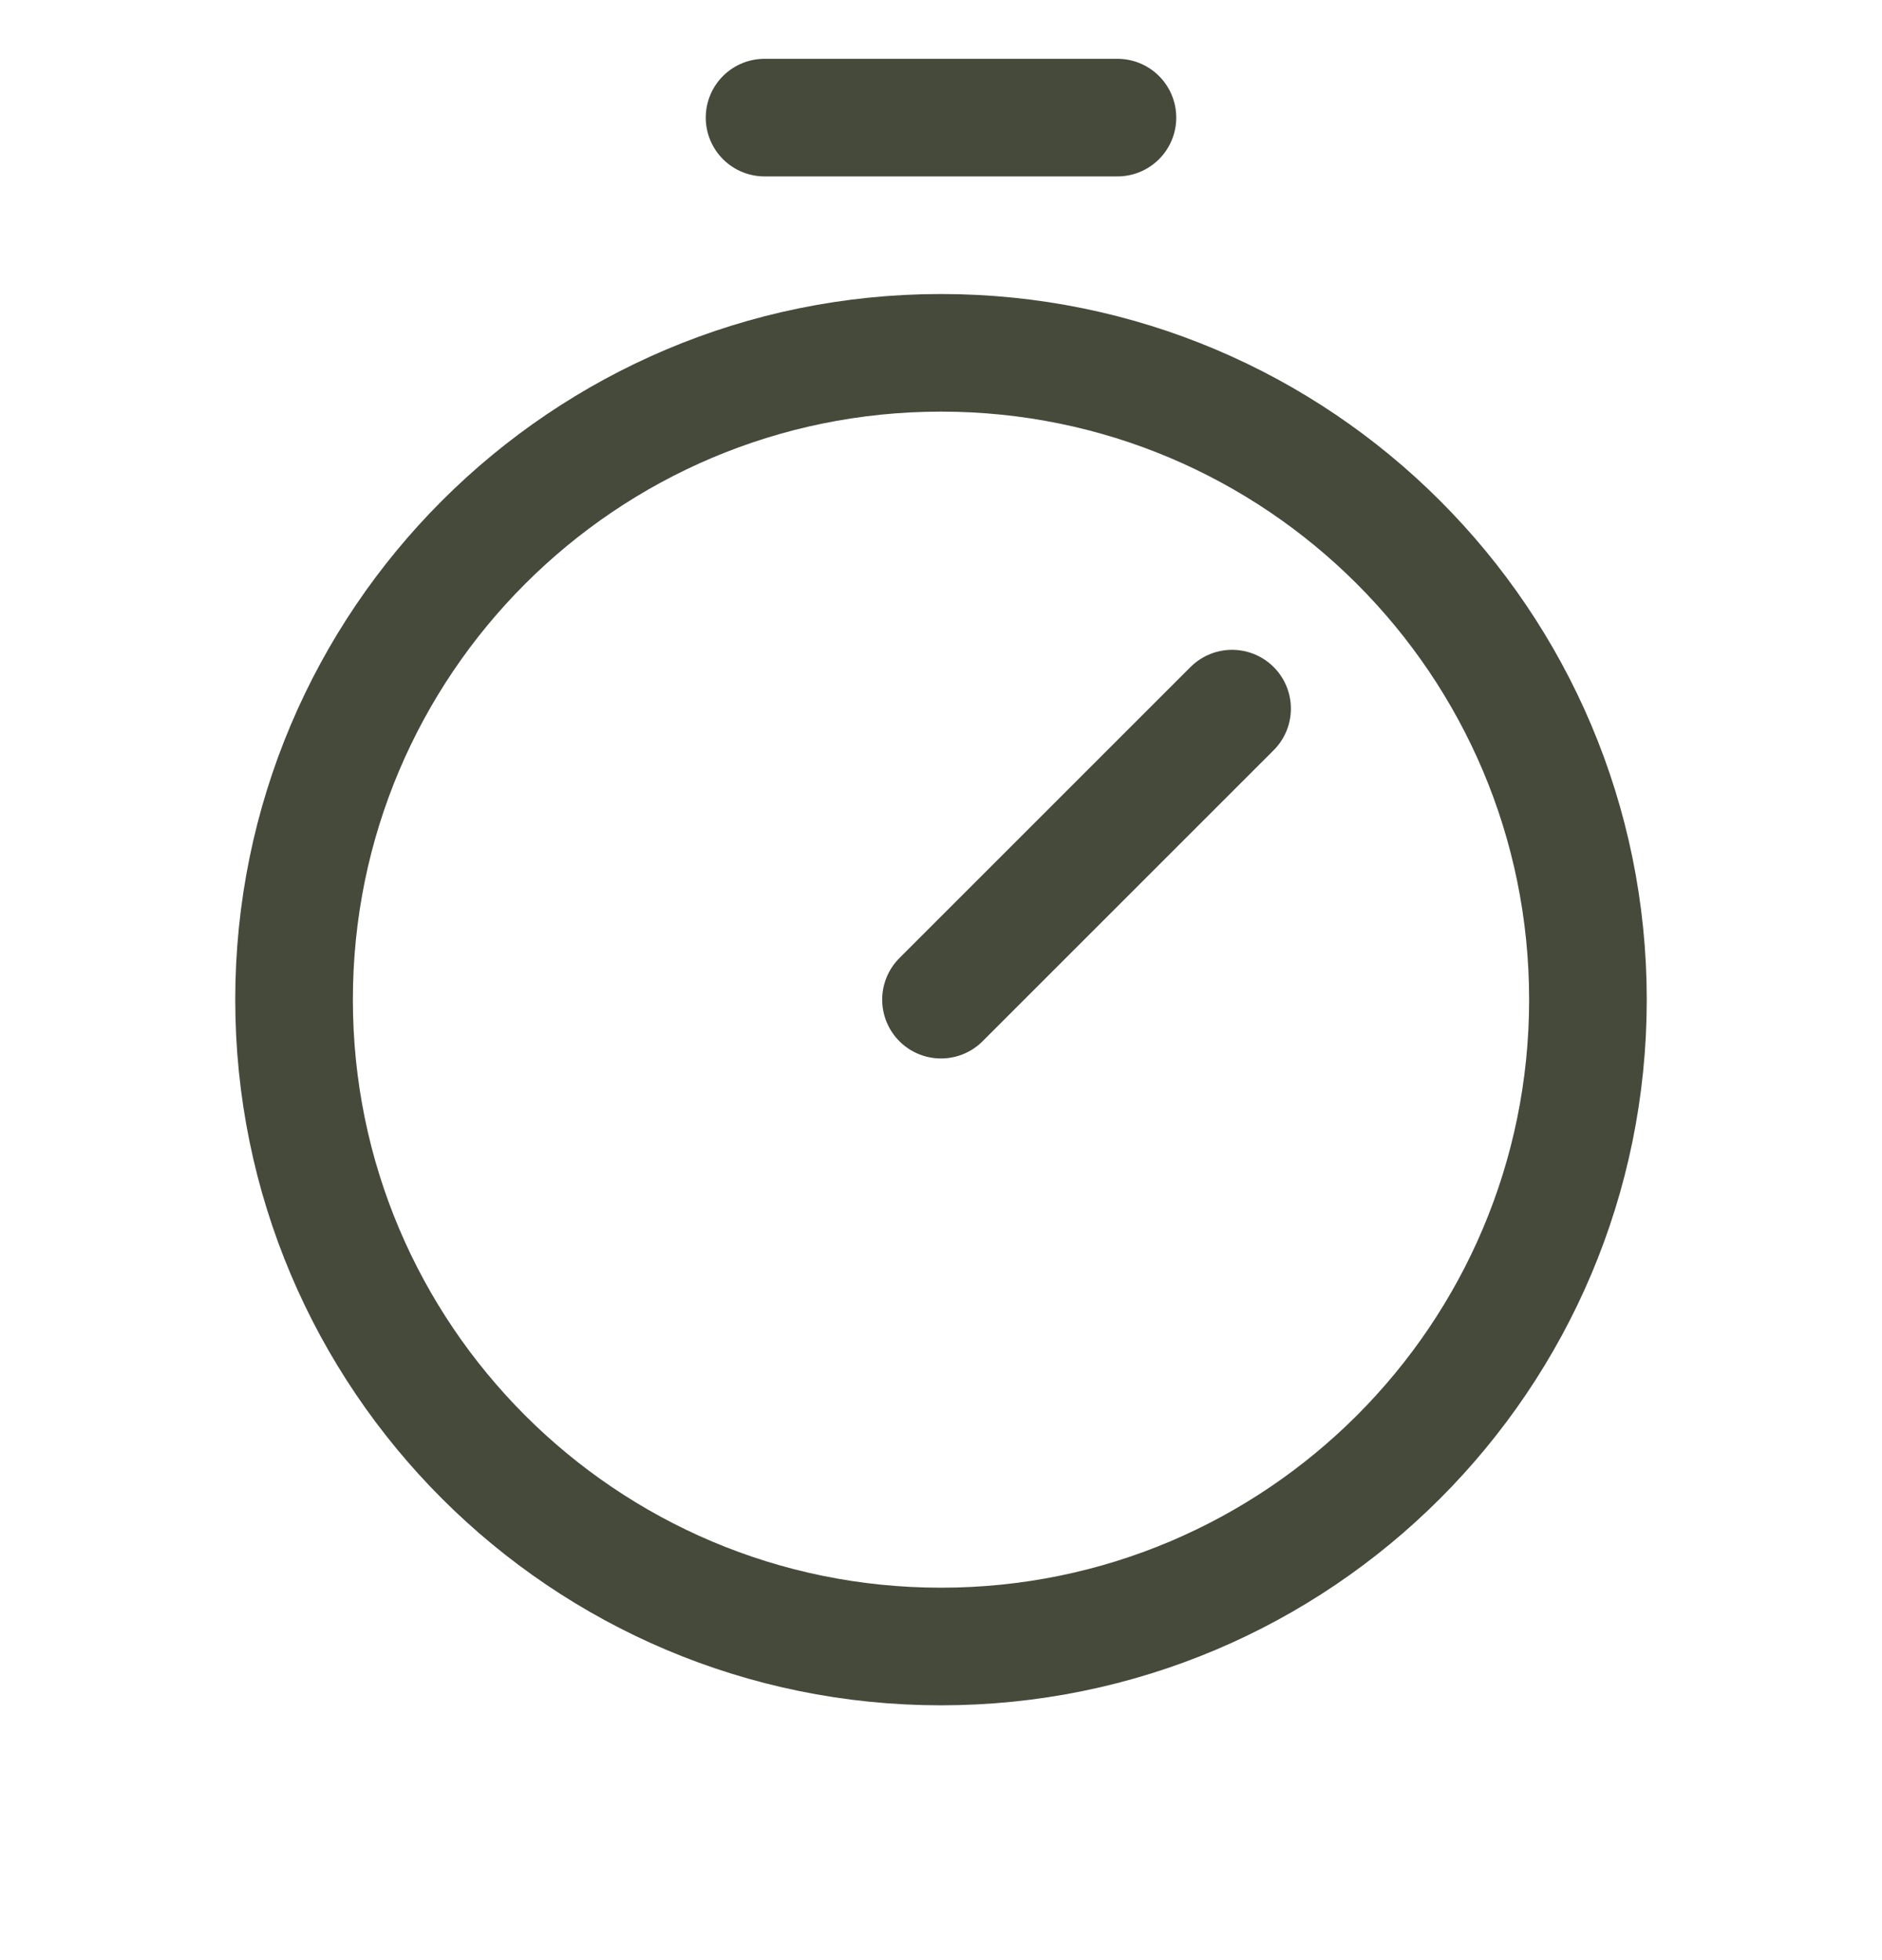
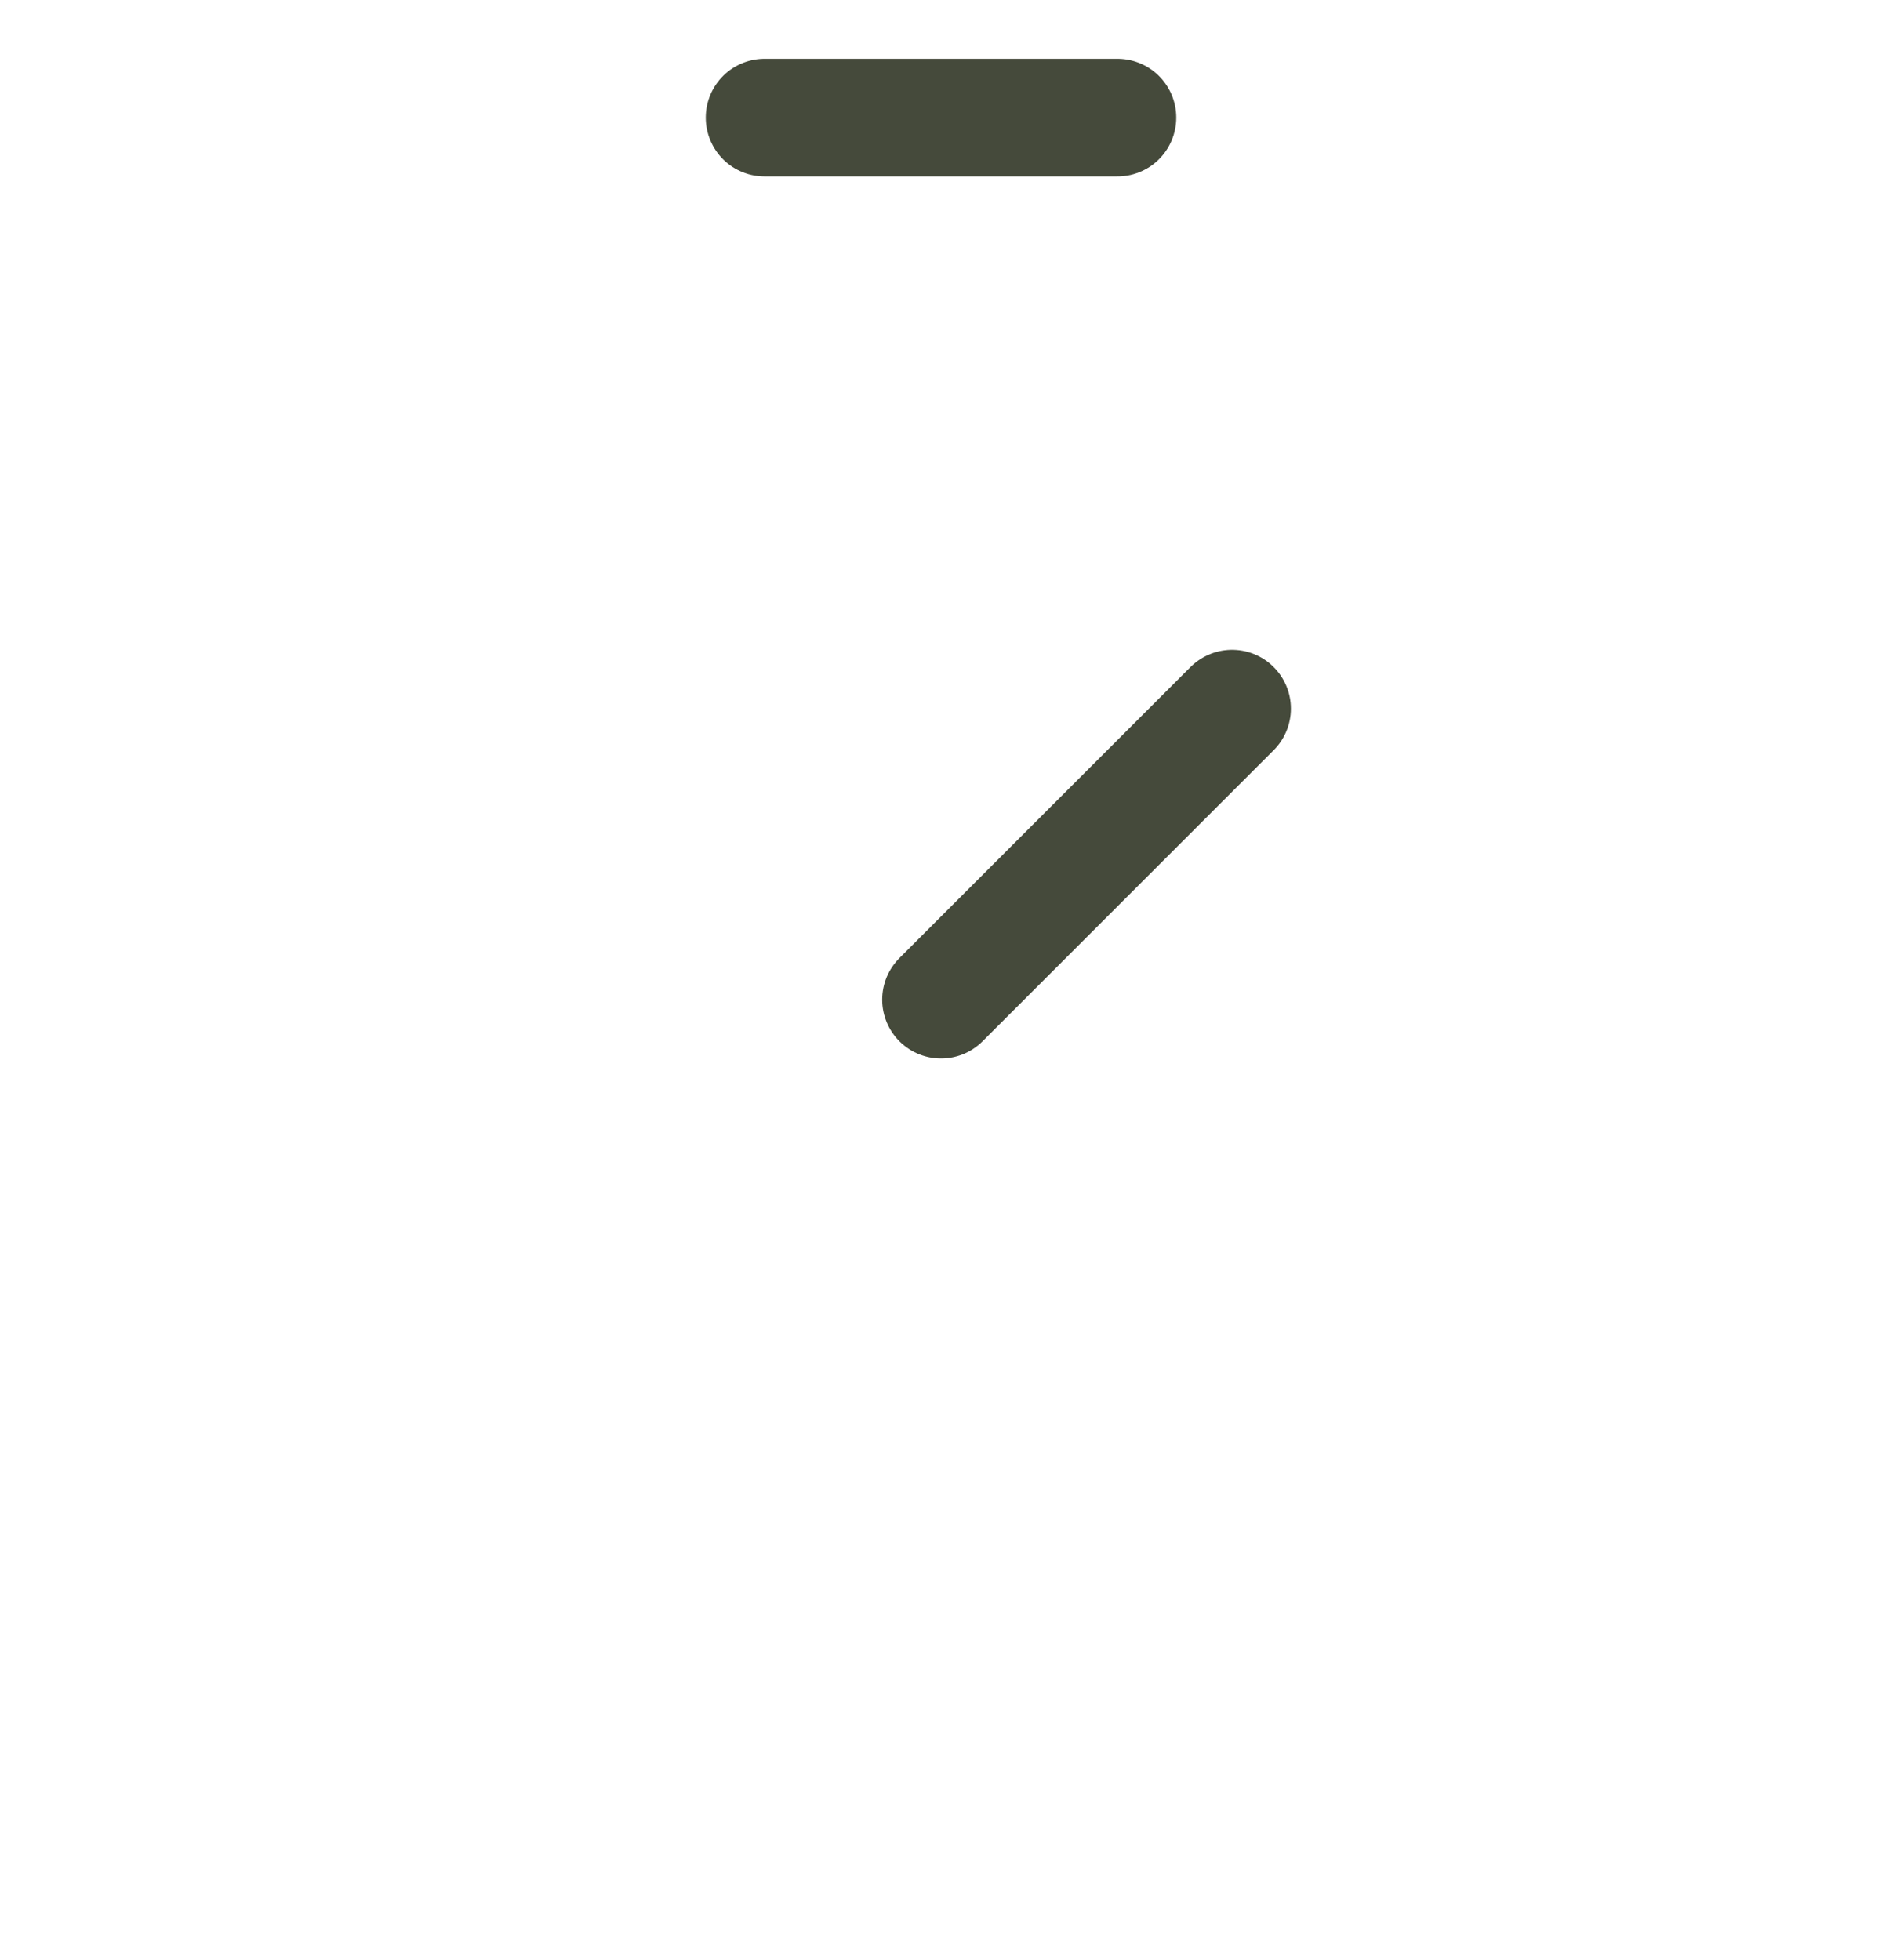
<svg xmlns="http://www.w3.org/2000/svg" width="24" height="25" viewBox="0 0 24 25" fill="none">
-   <path d="M12 21C16.556 21 20.25 17.306 20.25 12.75C20.25 8.194 16.556 4.5 12 4.5C7.444 4.5 3.75 8.194 3.75 12.75C3.75 17.306 7.444 21 12 21Z" stroke="#454A3B" stroke-width="1.5" stroke-linecap="round" stroke-linejoin="round" />
  <path d="M12 12.75L15.712 9.038" stroke="#454A3B" stroke-width="1.5" stroke-linecap="round" stroke-linejoin="round" />
  <path d="M9.75 1.5H14.25" stroke="#454A3B" stroke-width="1.5" stroke-linecap="round" stroke-linejoin="round" />
</svg>